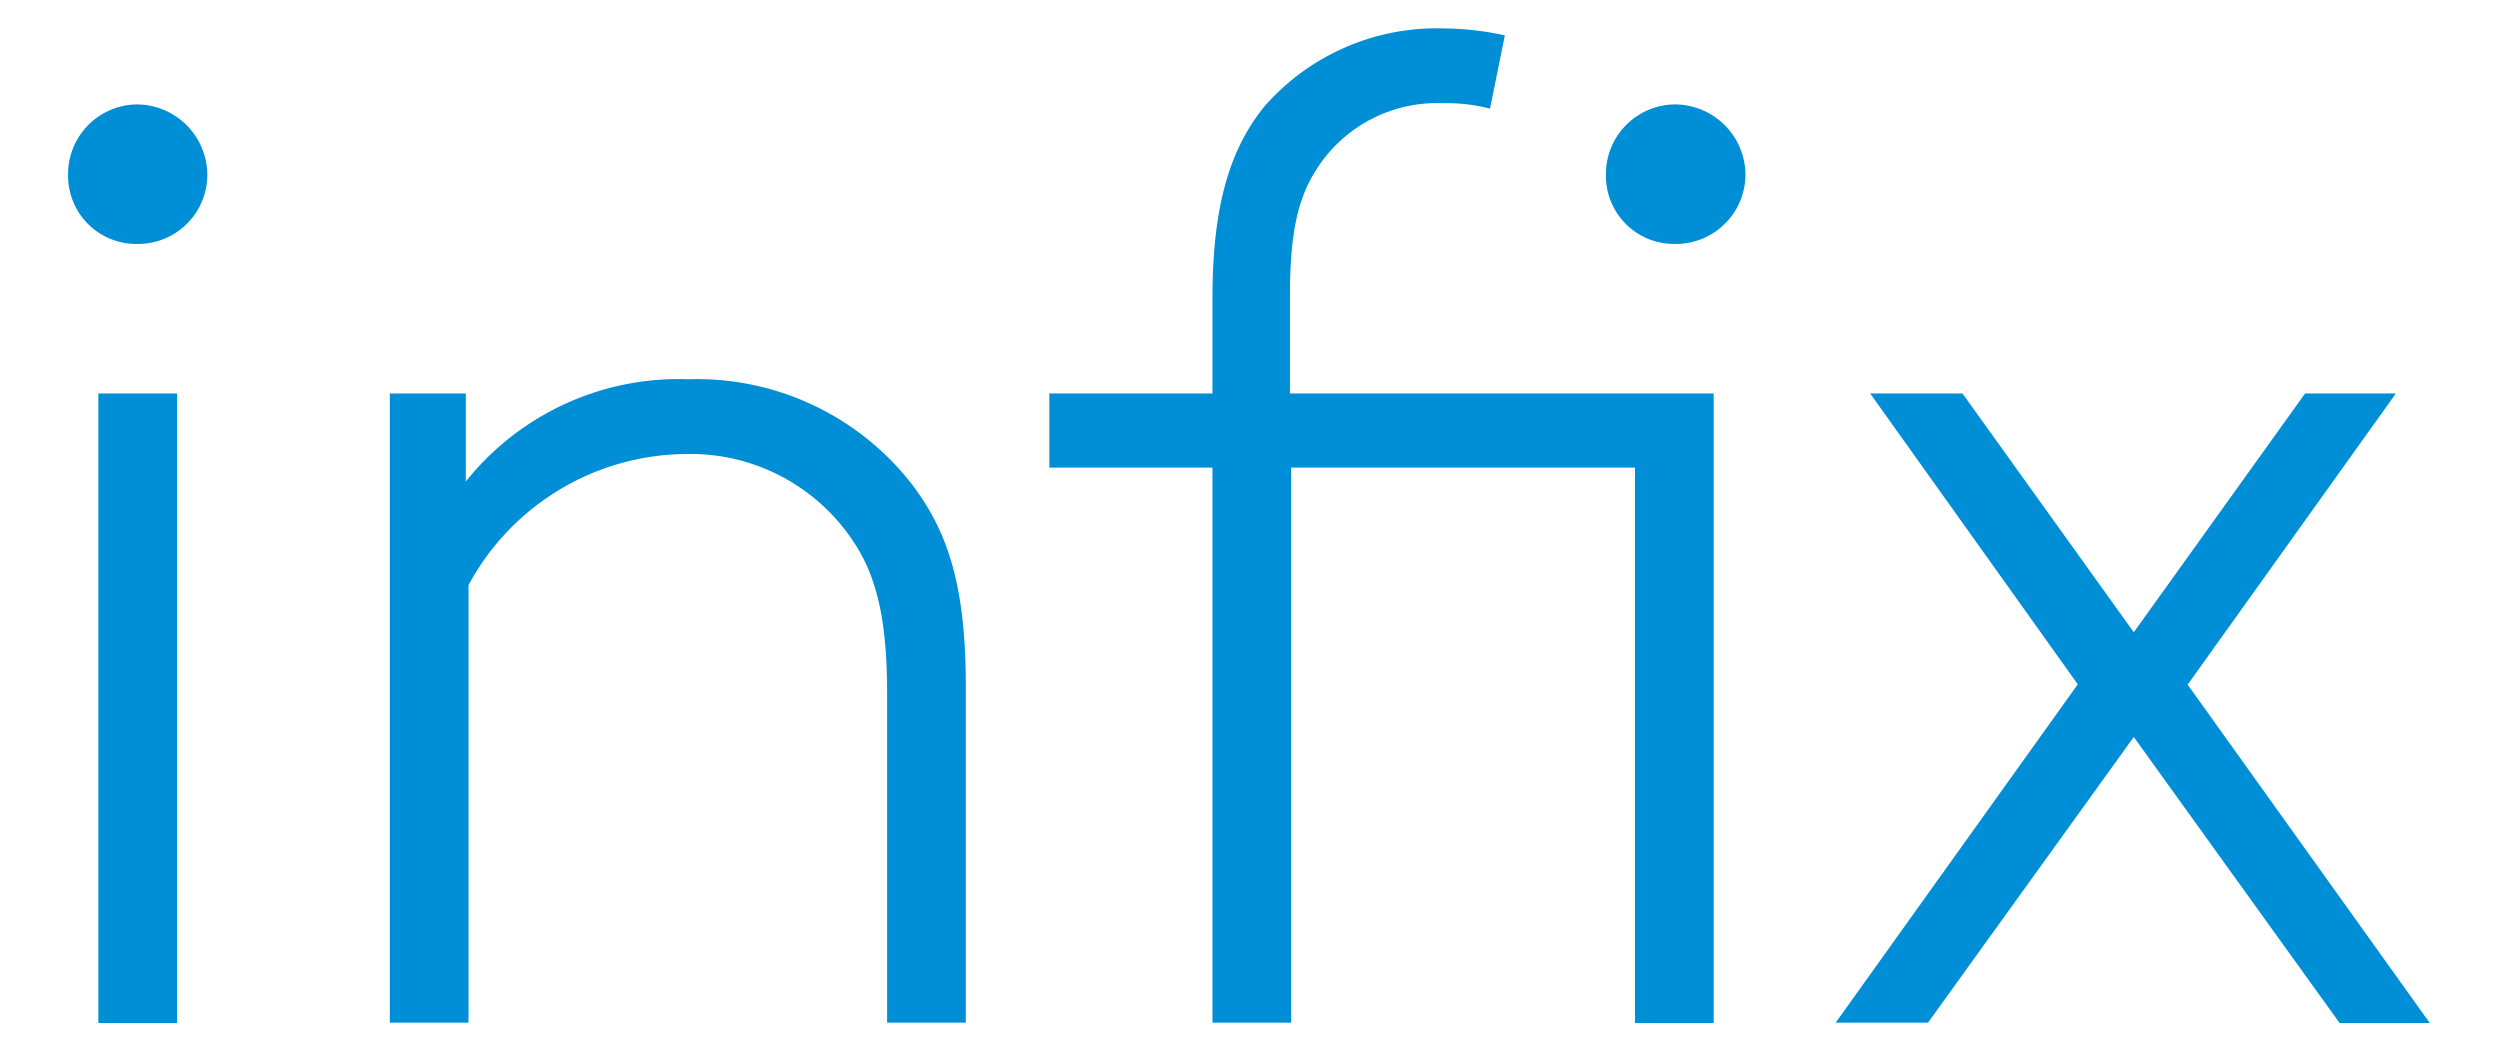
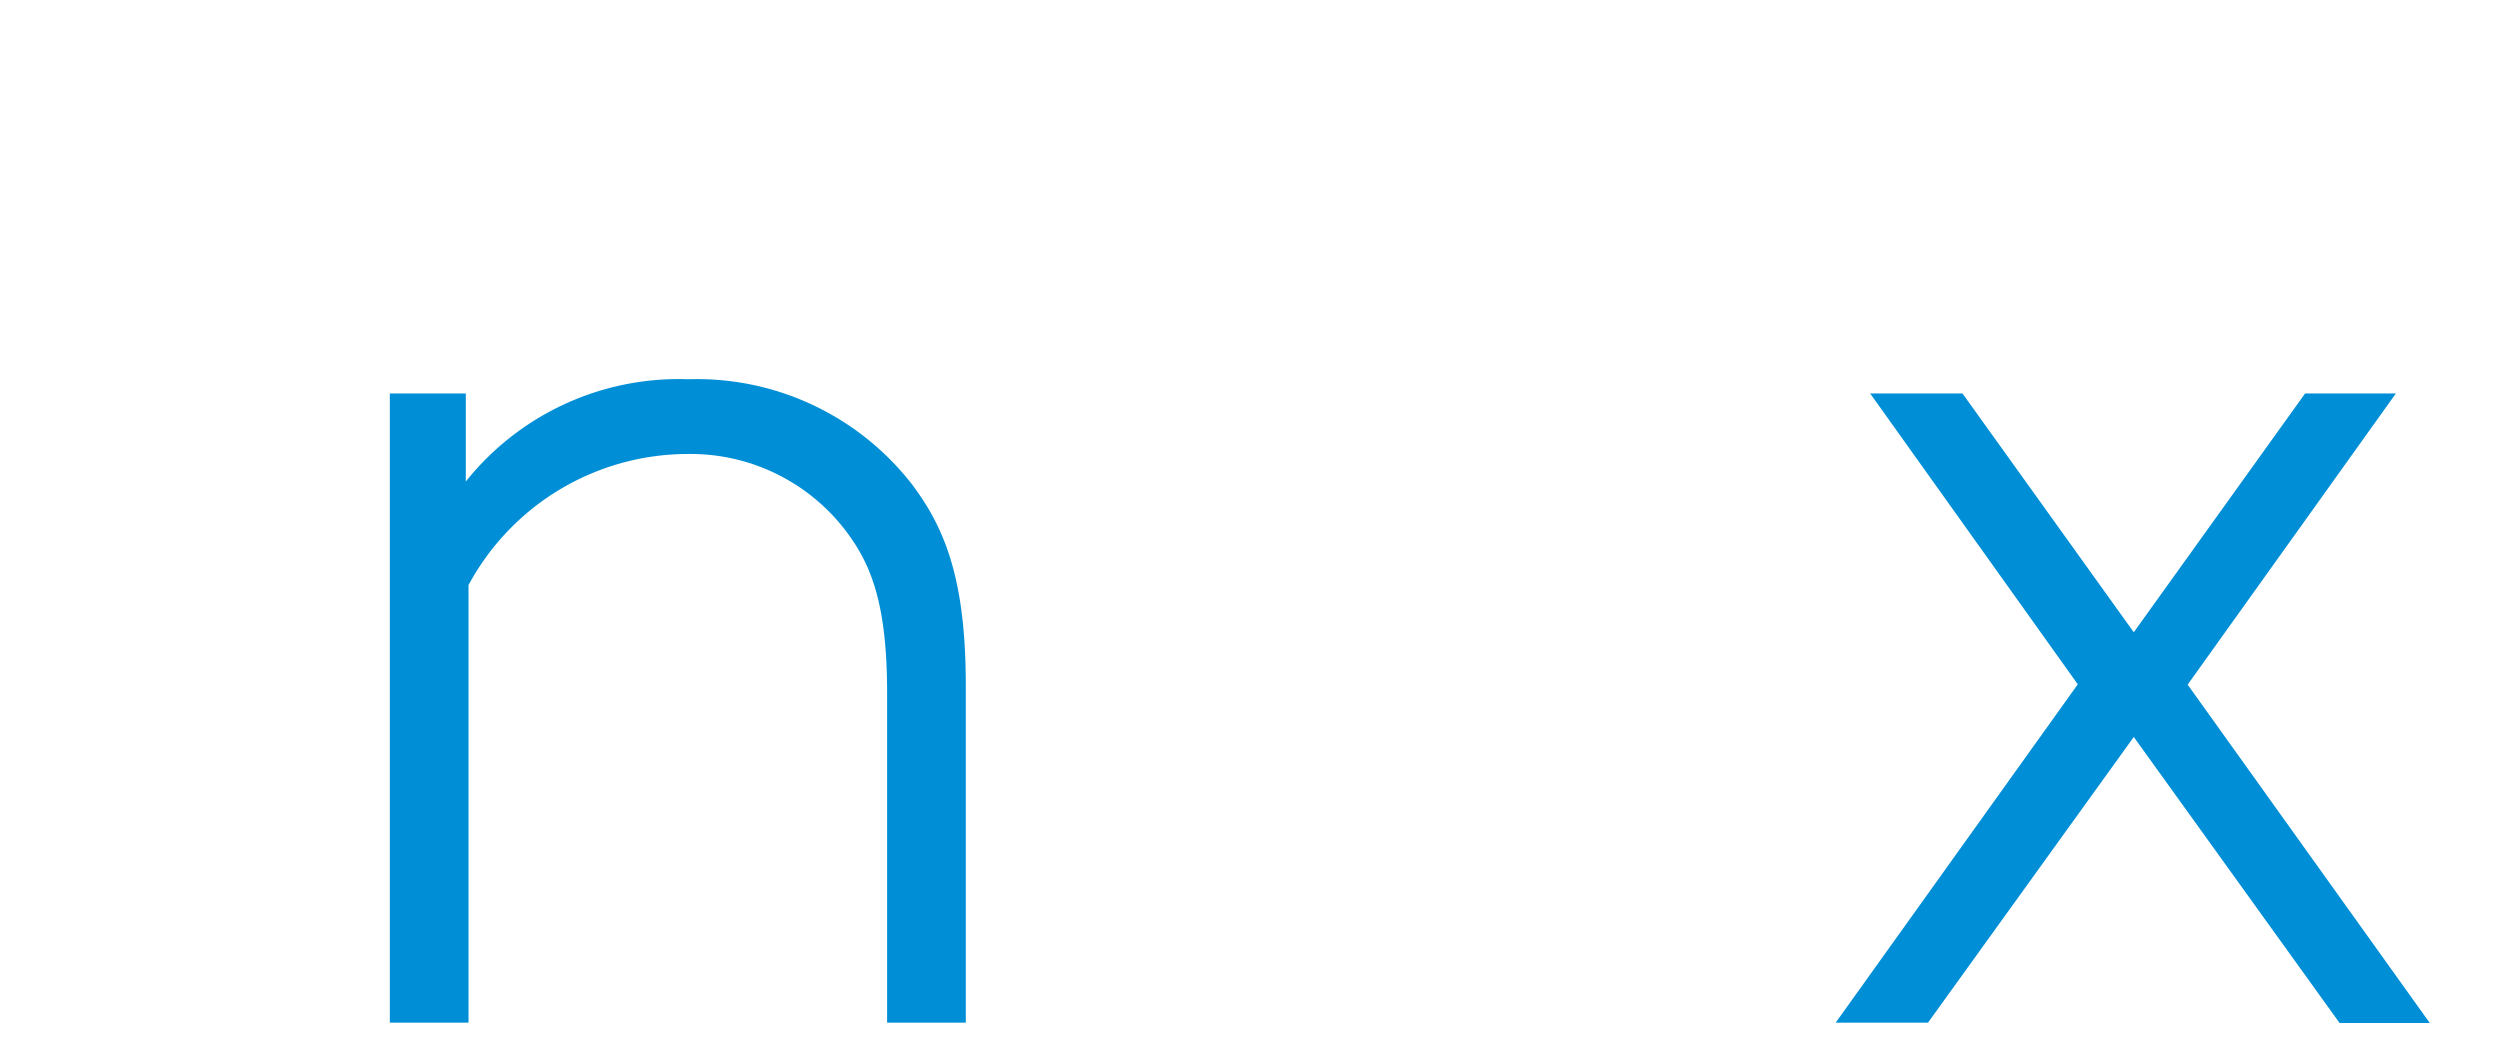
<svg xmlns="http://www.w3.org/2000/svg" id="Layer_1" data-name="Layer 1" viewBox="0 0 82.6 34.74">
  <defs>
    <style>.cls-1{fill:#008fd6;}</style>
  </defs>
-   <path class="cls-1" d="M4.53,3.45A2.34,2.34,0,0,1,6.85,5.78,2.29,2.29,0,0,1,4.53,8.06,2.25,2.25,0,0,1,2.25,5.78,2.3,2.3,0,0,1,4.53,3.45ZM3.25,13h2.6v20.8H3.25Z" />
  <path class="cls-1" d="M15.39,15.91a9,9,0,0,1,7.35-3.38A9,9,0,0,1,30.13,16c1.14,1.51,1.78,3.24,1.78,6.67V33.79h-2.6V22.89c0-2.74-.46-4.06-1.19-5.11A6.45,6.45,0,0,0,22.69,15a8.24,8.24,0,0,0-7.21,4.33V33.79h-2.6V13h2.51Z" />
-   <path class="cls-1" d="M49.23,3.59a5.68,5.68,0,0,0-1.55-.18,4.72,4.72,0,0,0-4.06,2c-.6.87-1,1.87-1,4.33V13h14v20.8h-2.6V15.45H42.66V33.79h-2.6V15.45H34.67V13h5.39V9.84c0-3.19.64-5,1.73-6.34A7.57,7.57,0,0,1,47.72.94a9.45,9.45,0,0,1,2,.23Zm6.11-.14a2.34,2.34,0,0,1,2.33,2.33,2.3,2.3,0,0,1-2.33,2.28,2.25,2.25,0,0,1-2.28-2.28A2.3,2.3,0,0,1,55.34,3.45Z" />
  <path class="cls-1" d="M70.5,24.35l-6.8,9.44H60.65l8-11.18L61.79,13h3.05l5.66,7.89L76.16,13h3l-6.88,9.62,8,11.18H77.3Z" />
</svg>